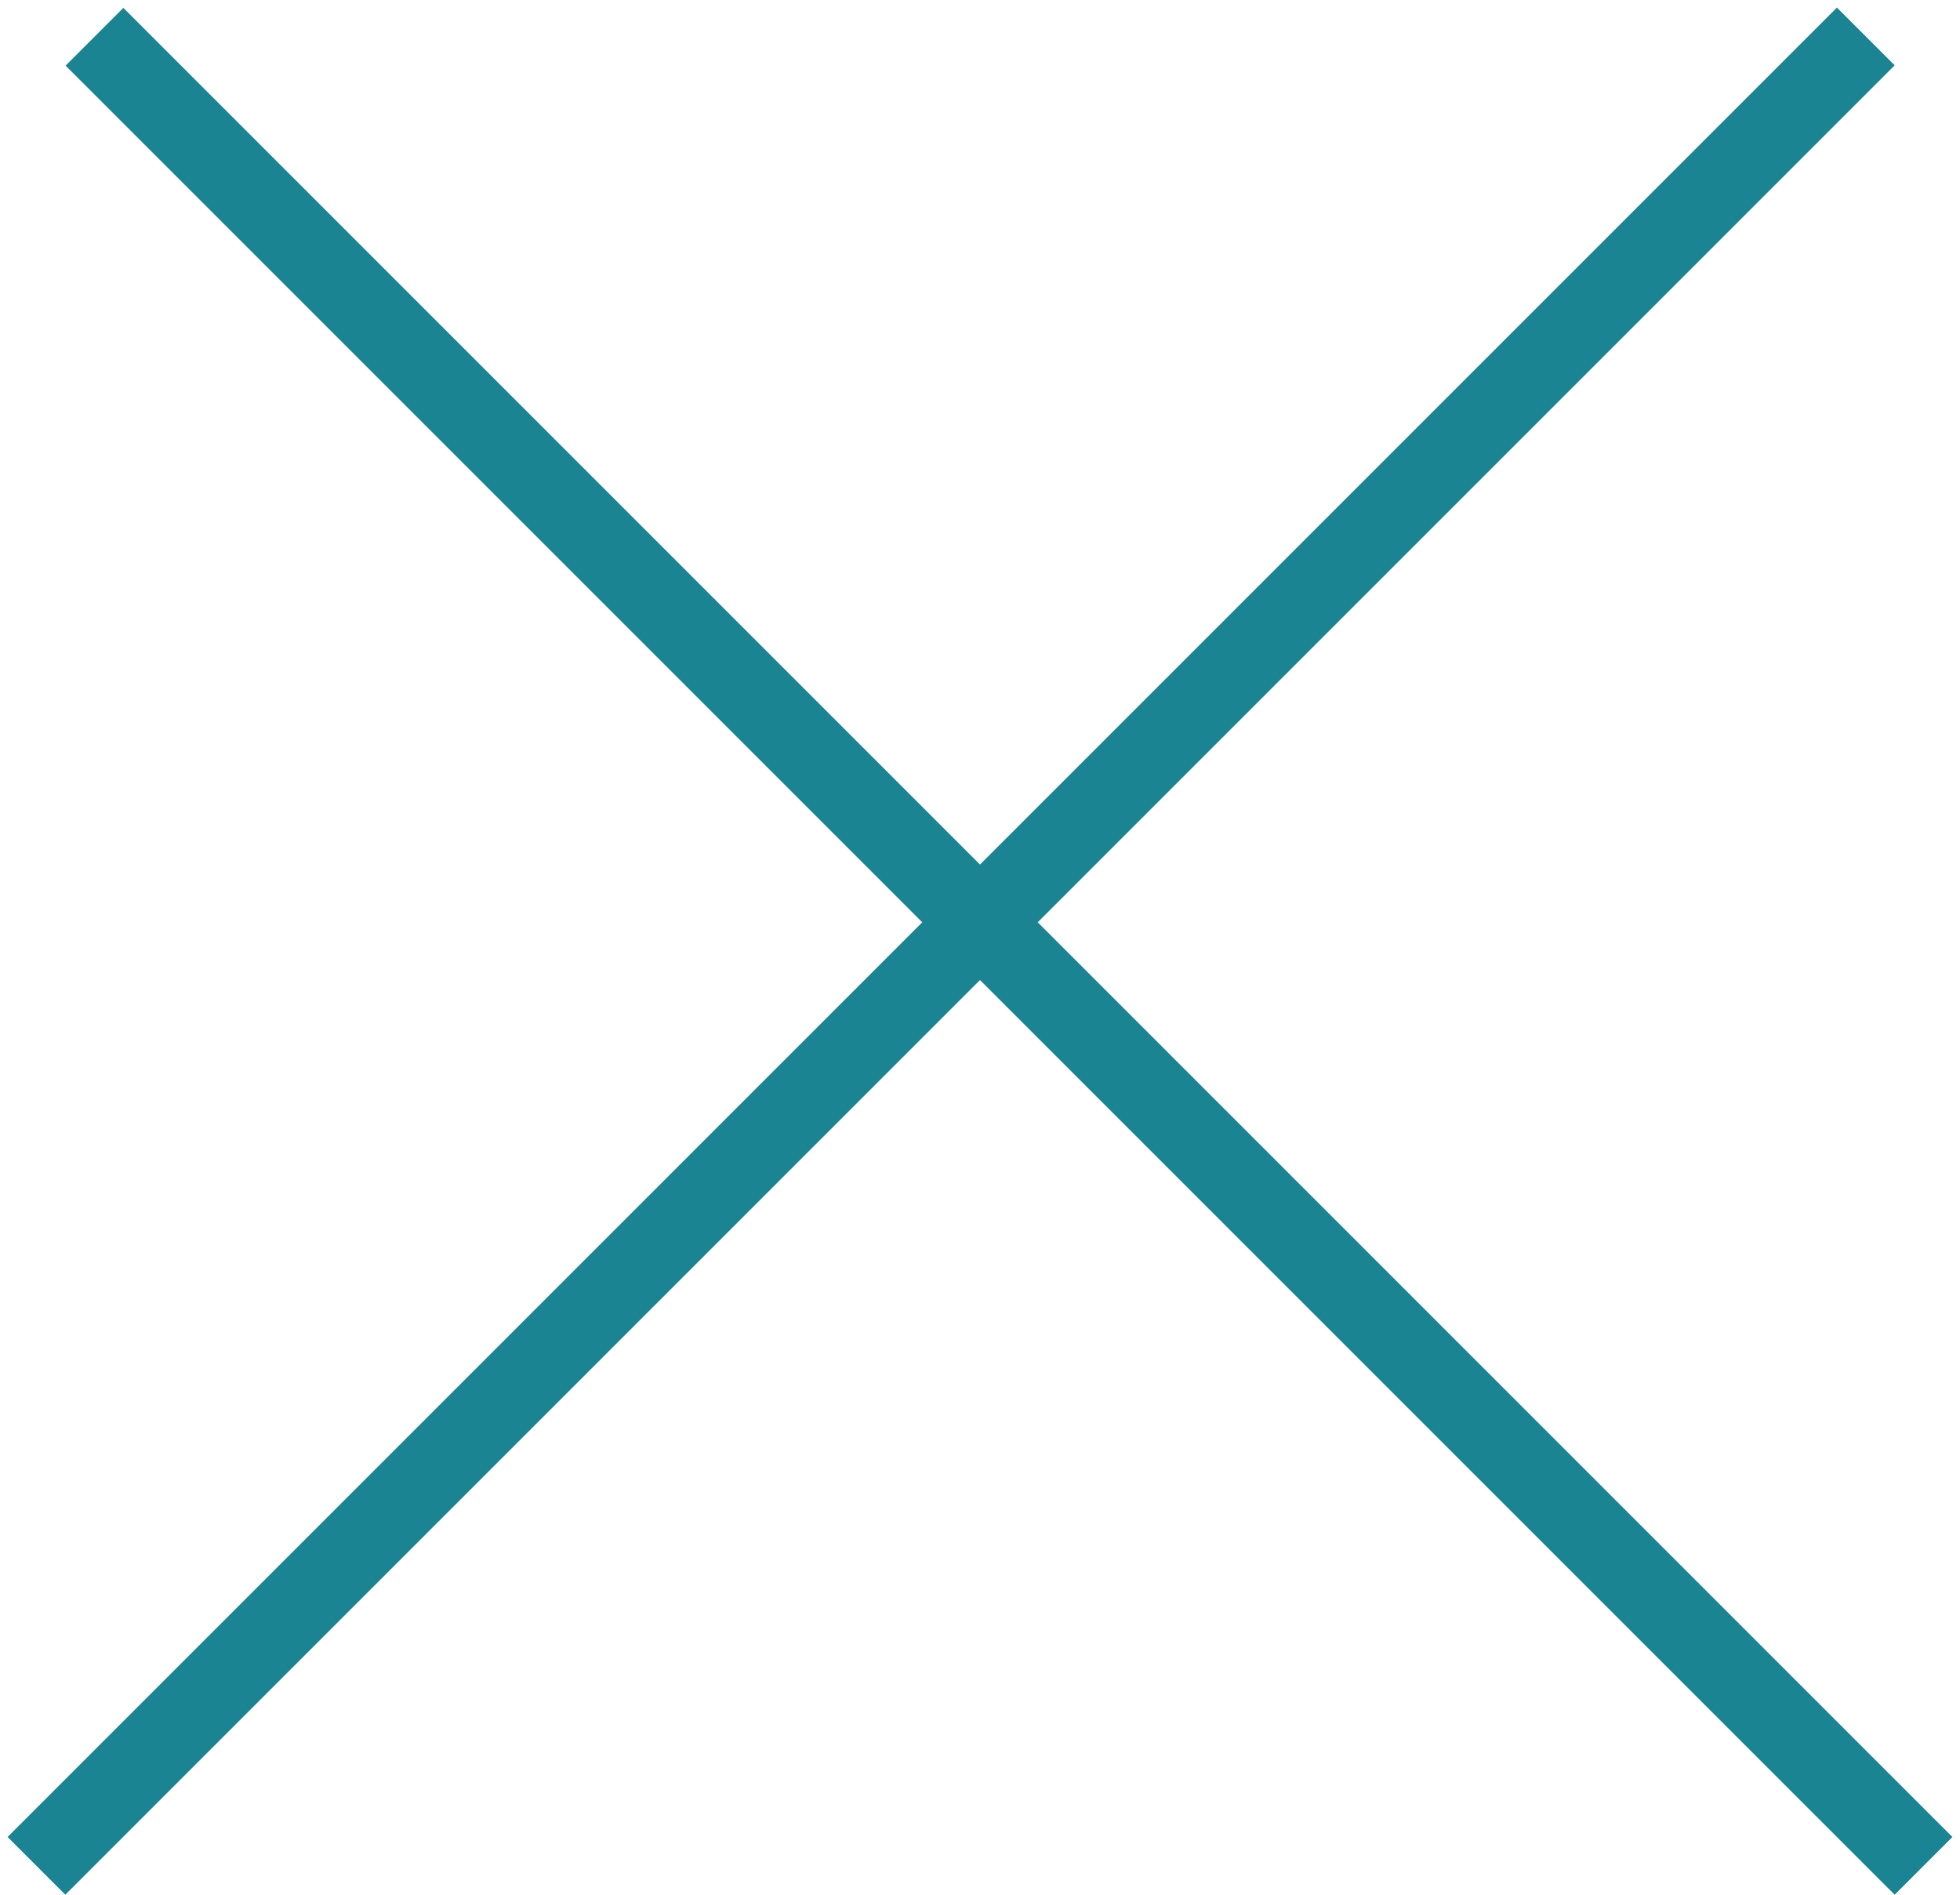
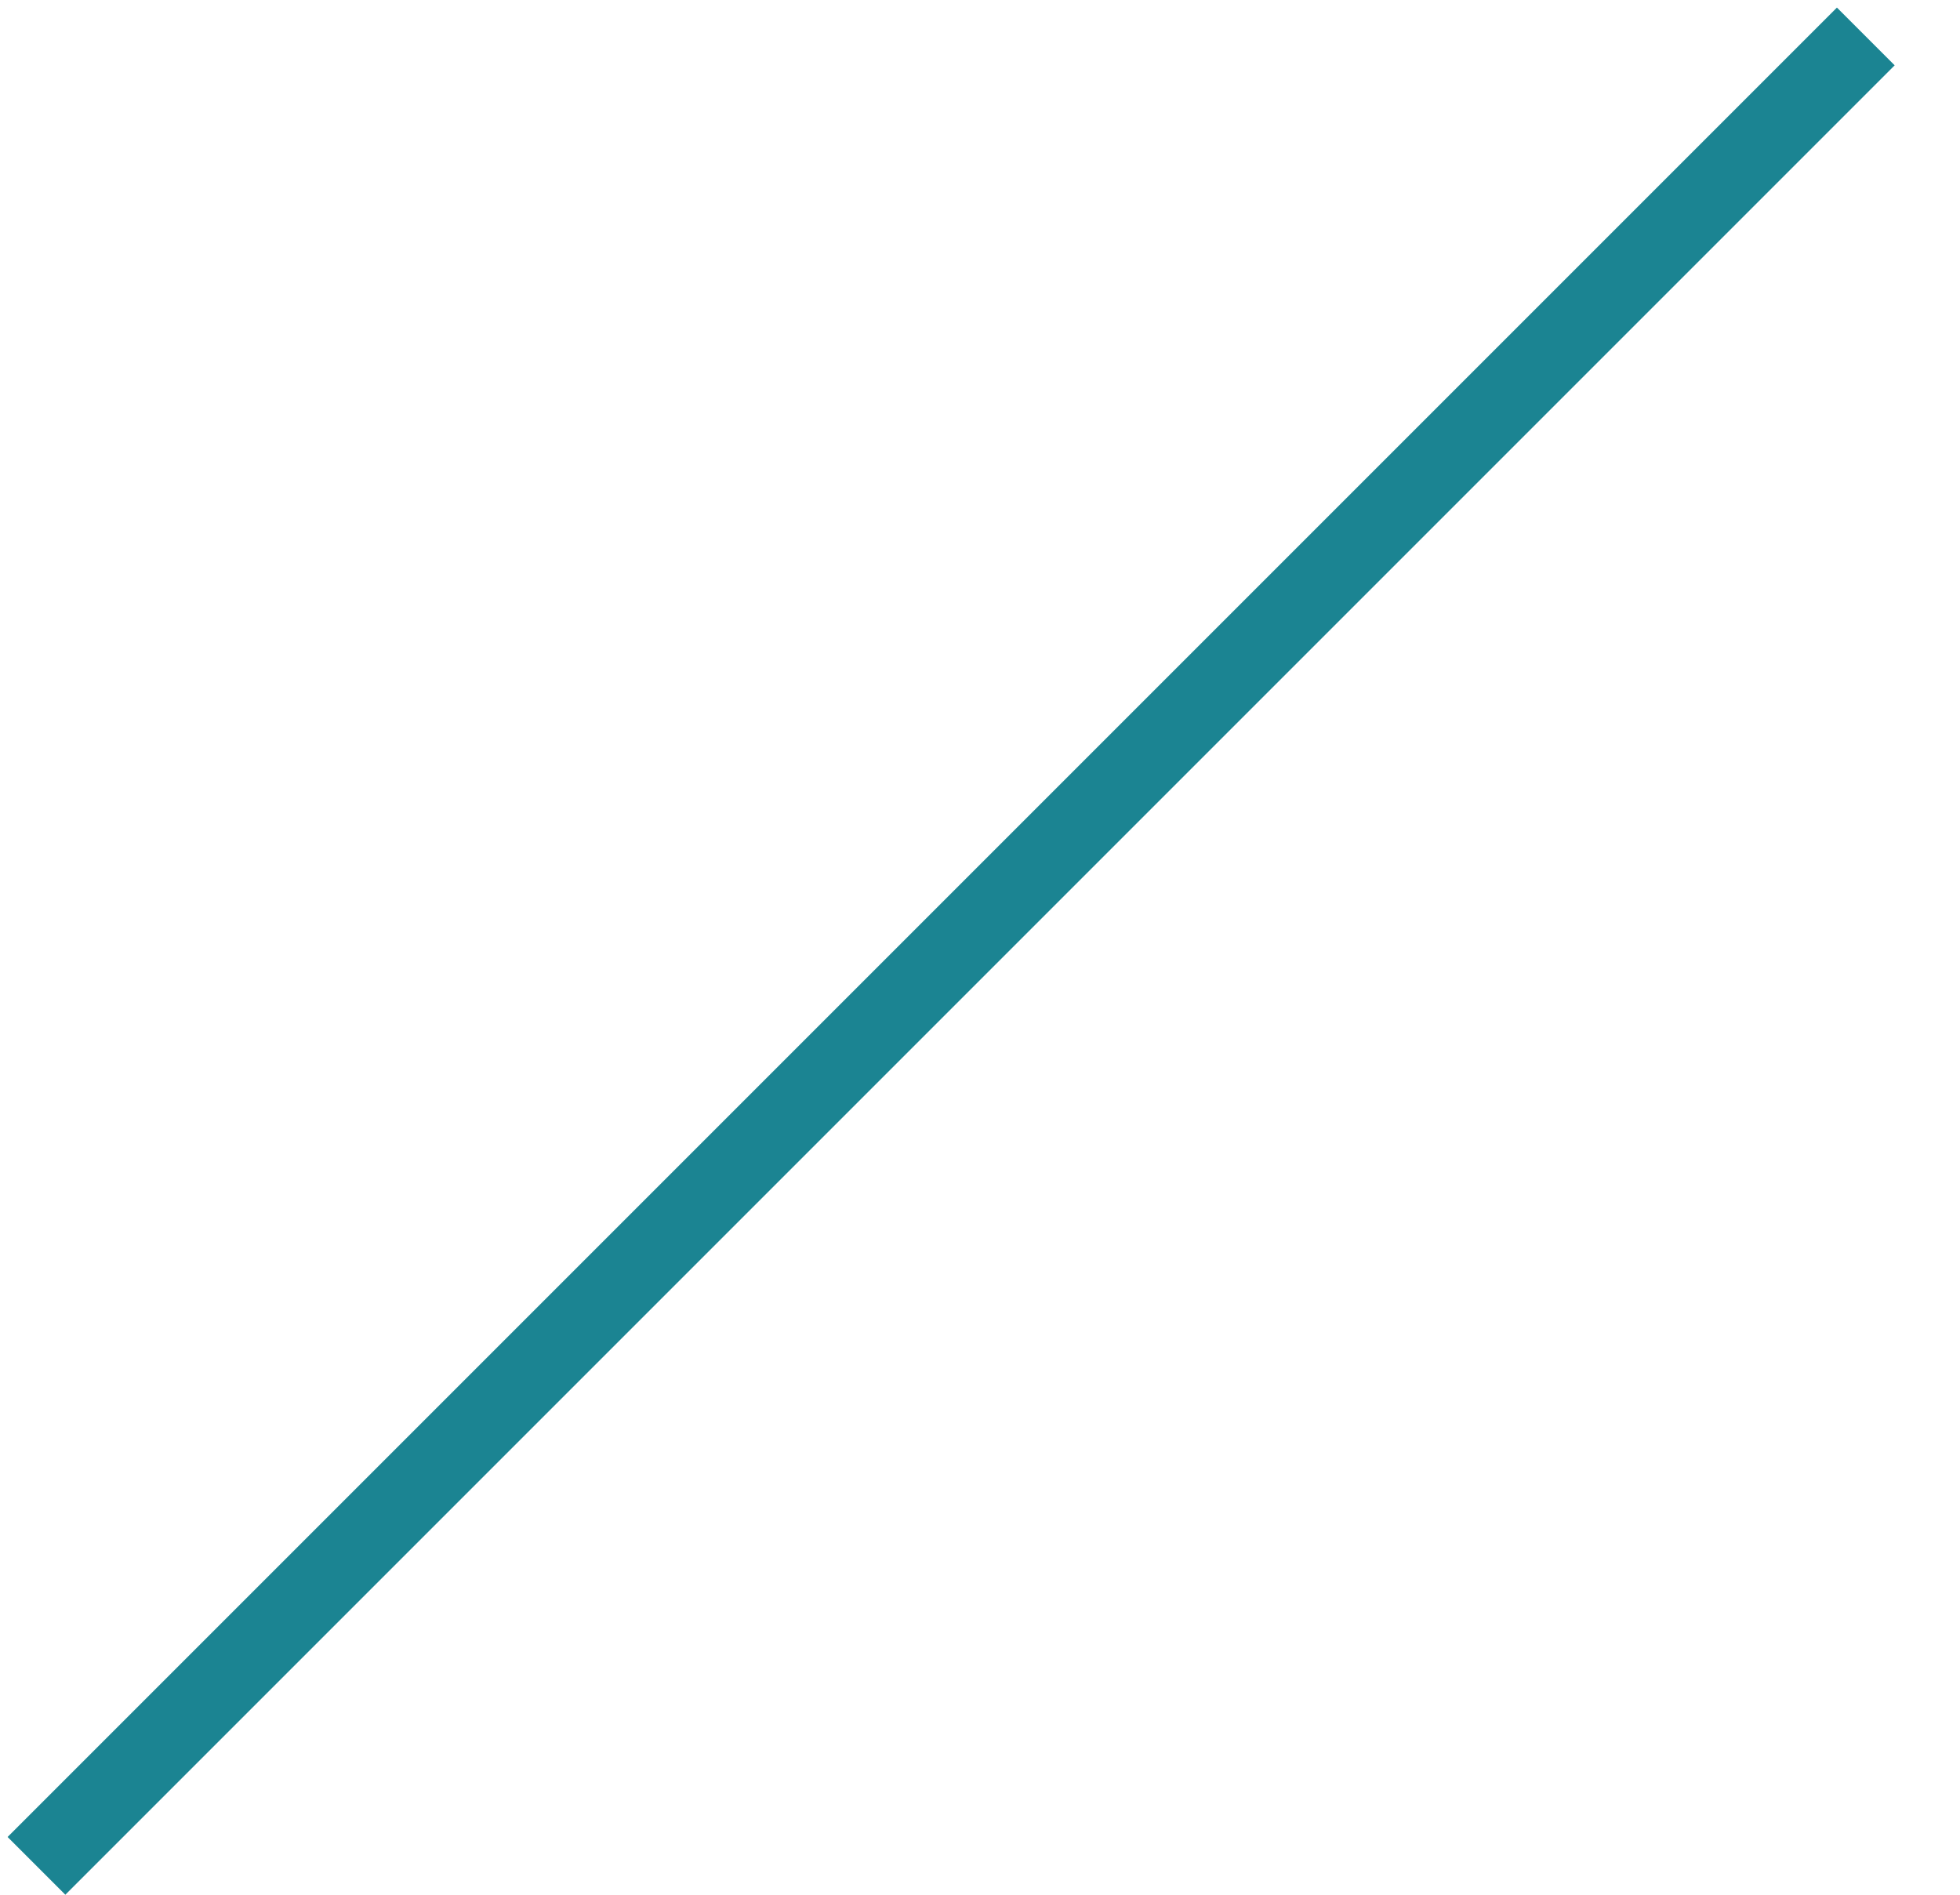
<svg xmlns="http://www.w3.org/2000/svg" width="240" height="232" viewBox="0 0 240 232" fill="none">
  <line x1="4.464" y1="228.464" x2="228.464" y2="4.464" stroke="#1B8492" stroke-width="10" />
-   <line y1="-5" x2="316.784" y2="-5" transform="matrix(-0.707 -0.707 -0.707 0.707 232 232)" stroke="#1B8492" stroke-width="10" />
</svg>